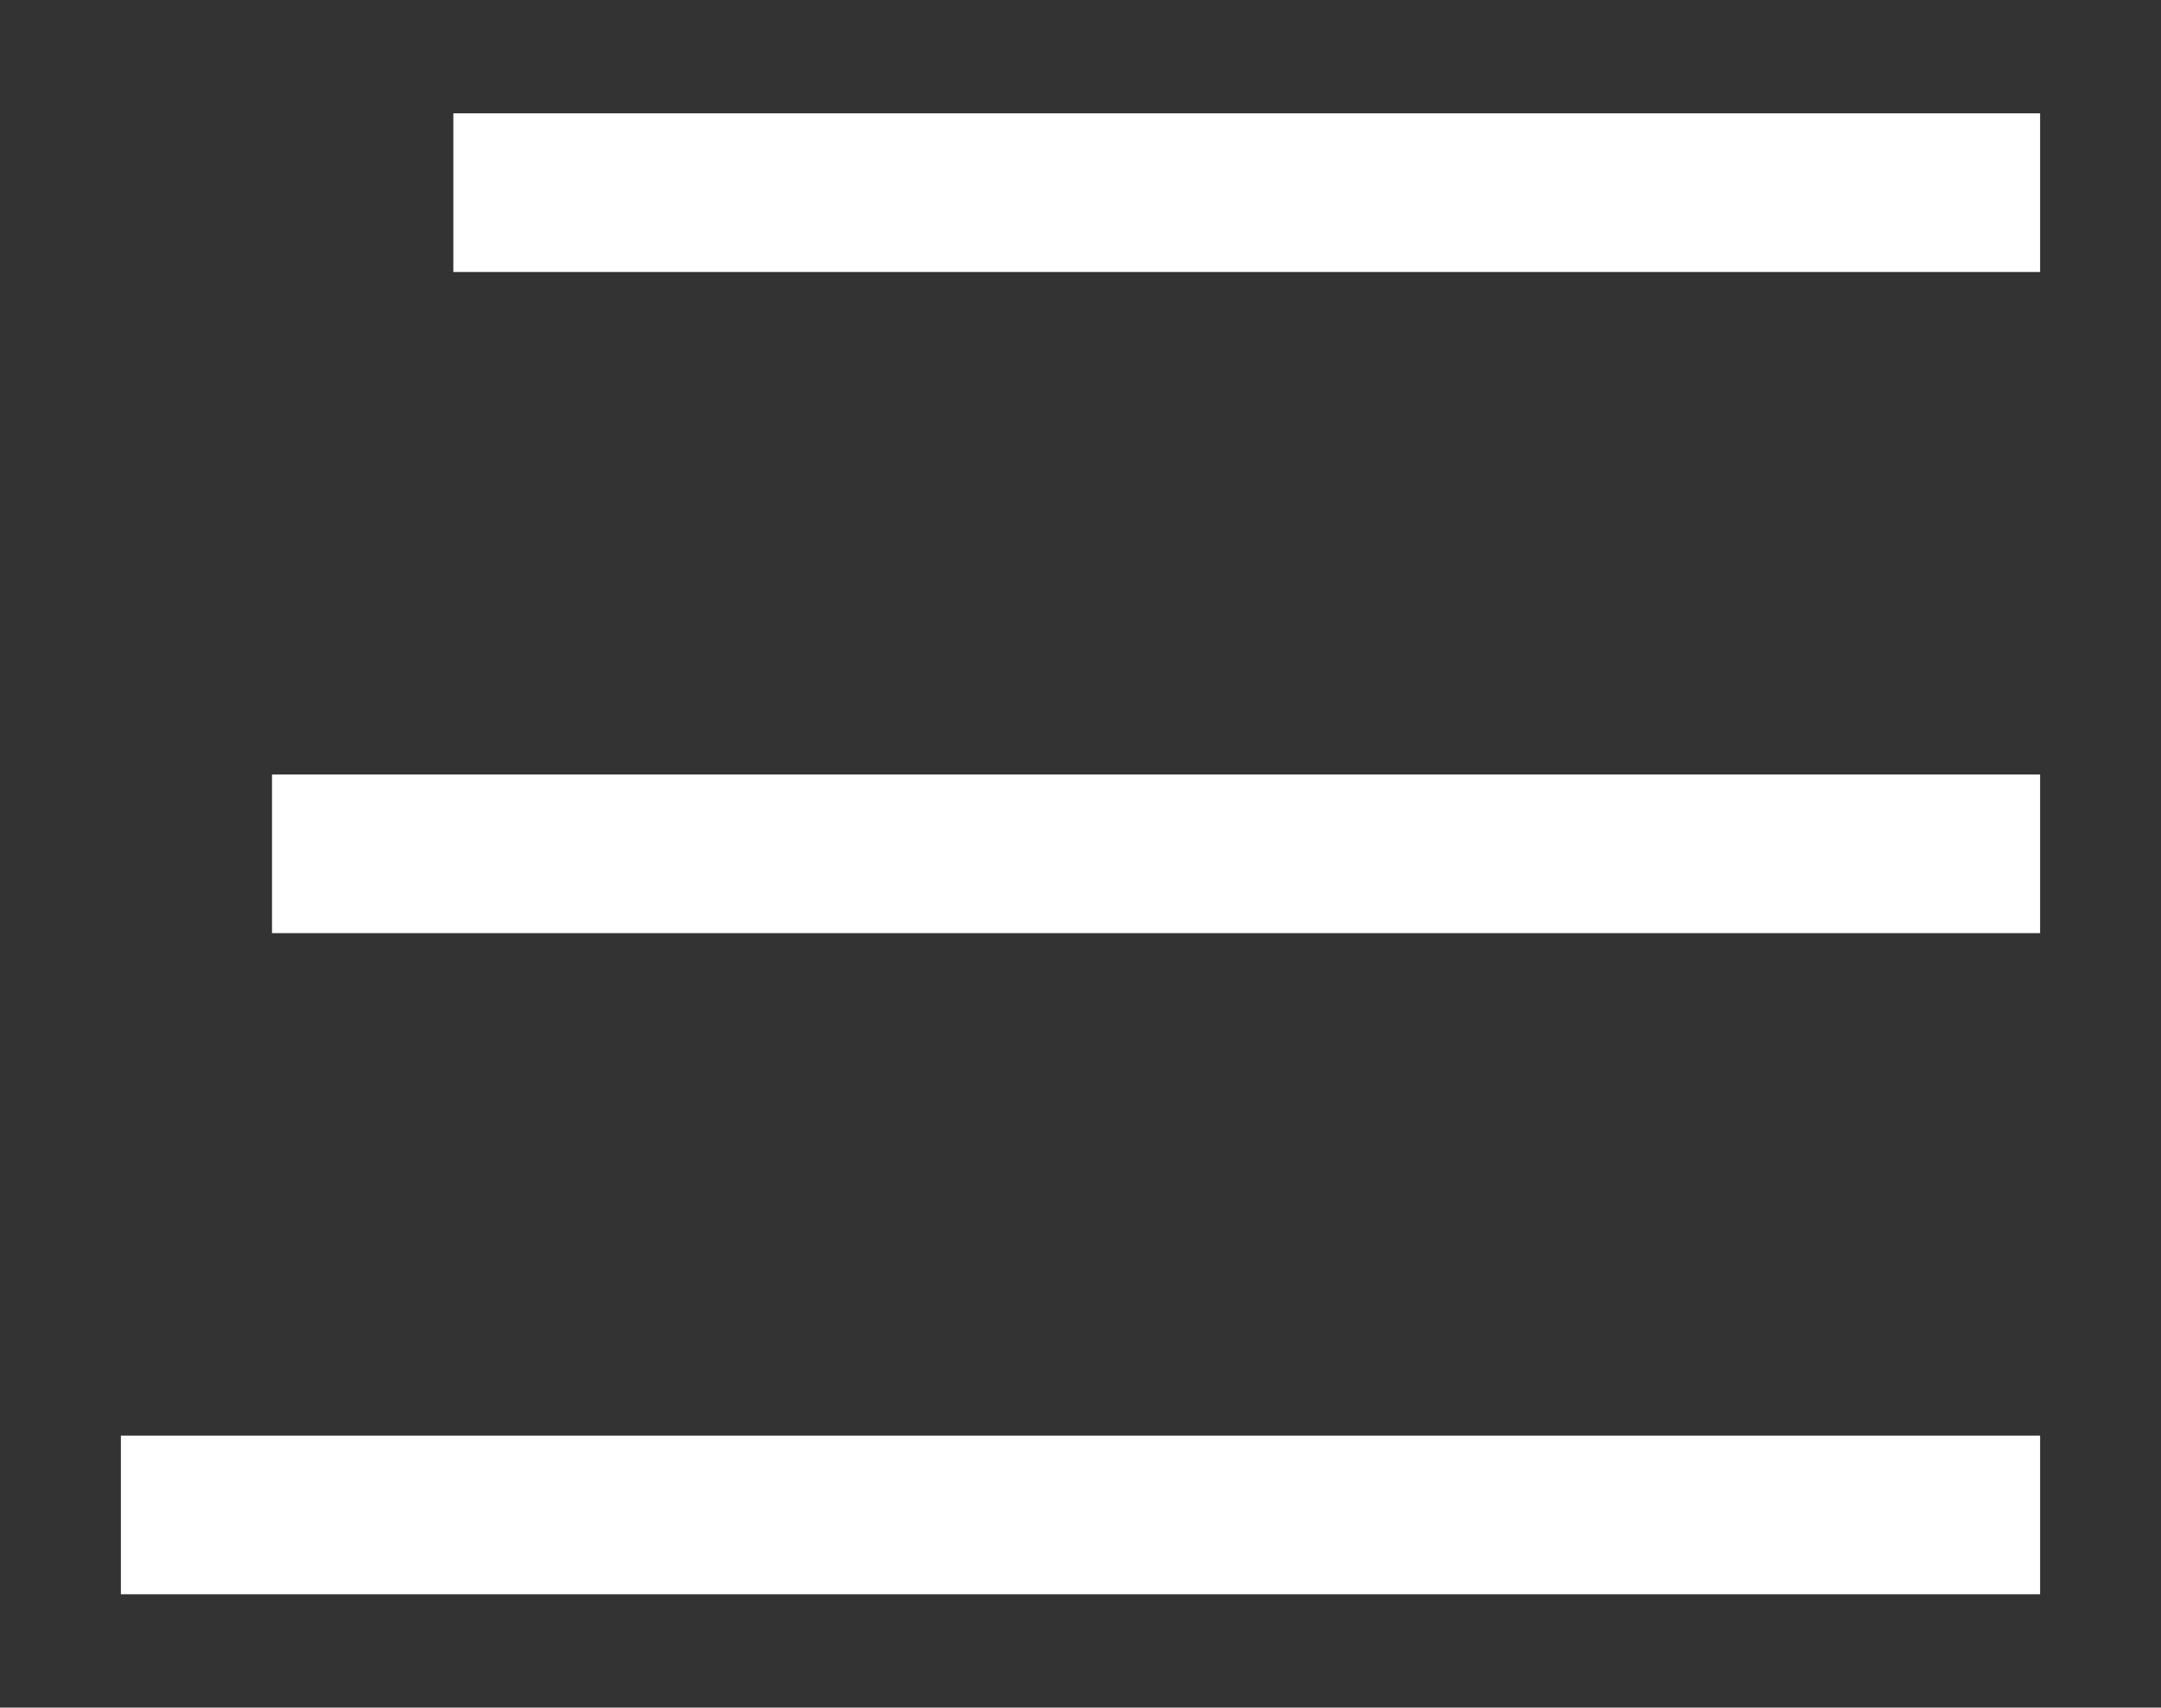
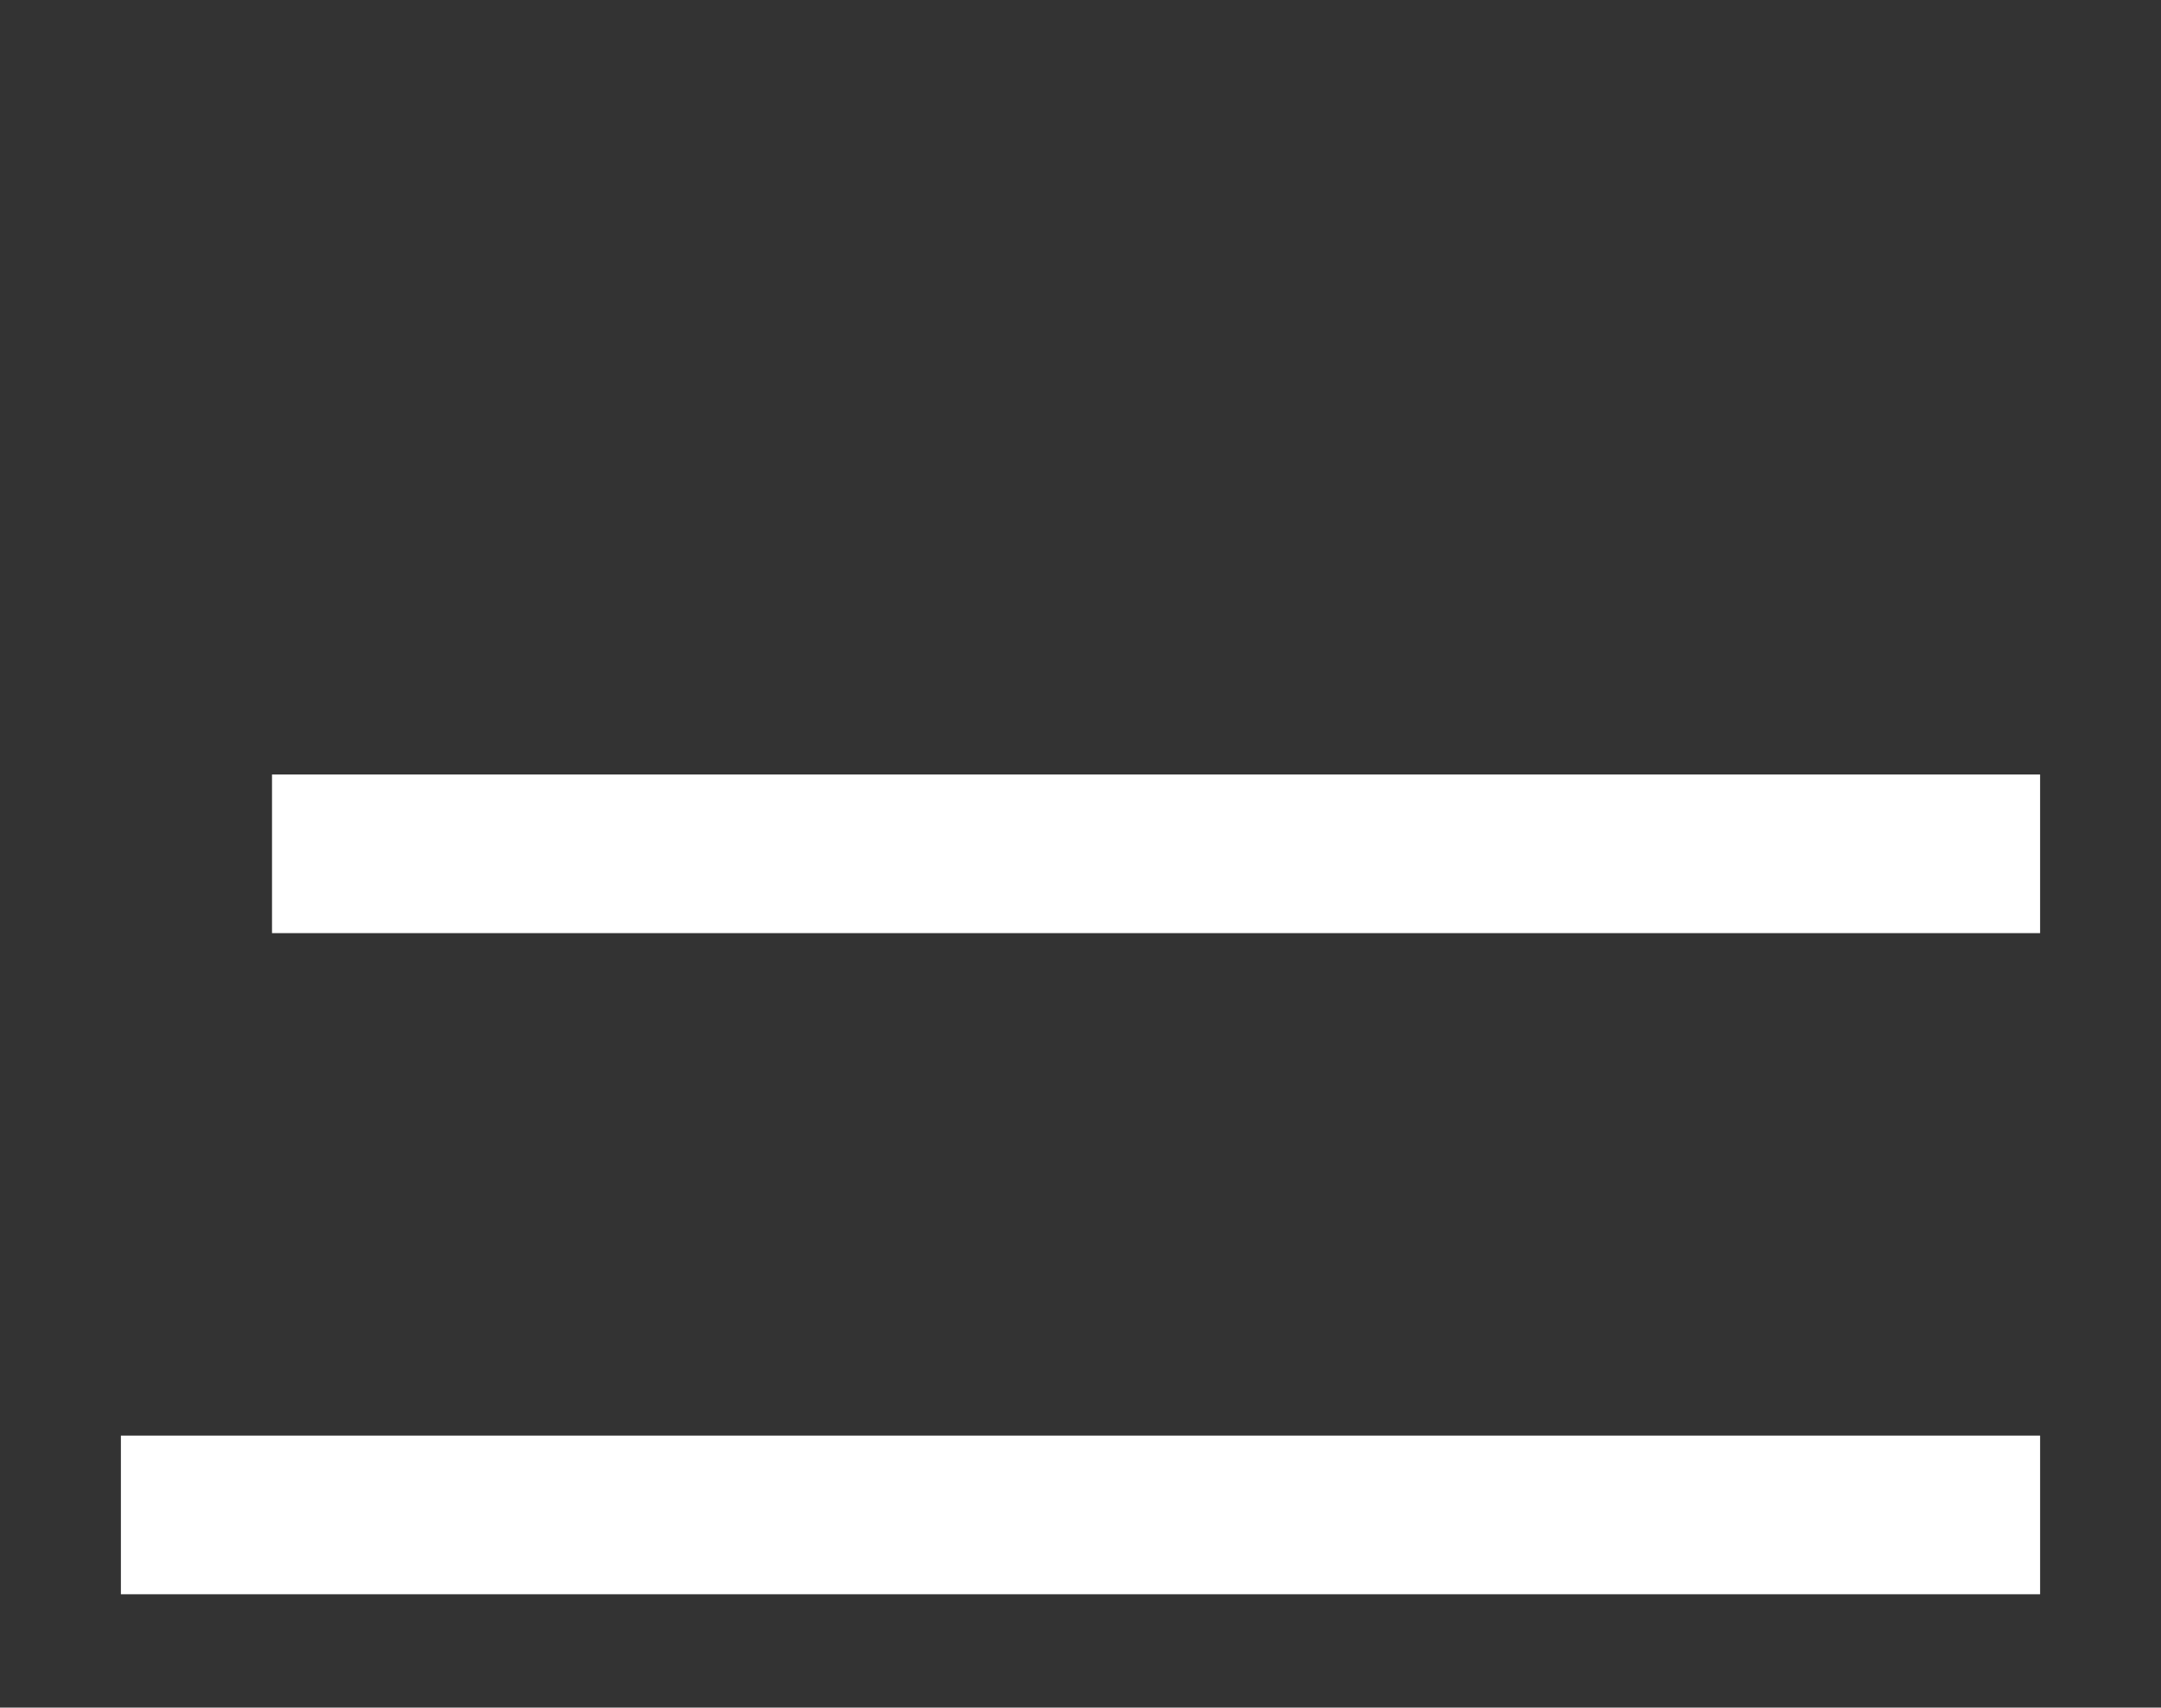
<svg xmlns="http://www.w3.org/2000/svg" id="Capa_1" data-name="Capa 1" viewBox="0 0 143 113">
  <rect x="0" y="0" width="143" height="113" fill="#333333" stroke="none" />
  <defs>
    <style>      .cls-1 {        fill: #fff;        stroke-width: 0px;      }    </style>
  </defs>
-   <rect class="cls-1" x="30" y="7.5" width="105" height="10.5" />
  <rect class="cls-1" x="18" y="51.25" width="117" height="10.5" />
  <rect class="cls-1" x="8" y="95" width="127" height="10.5" />
</svg>